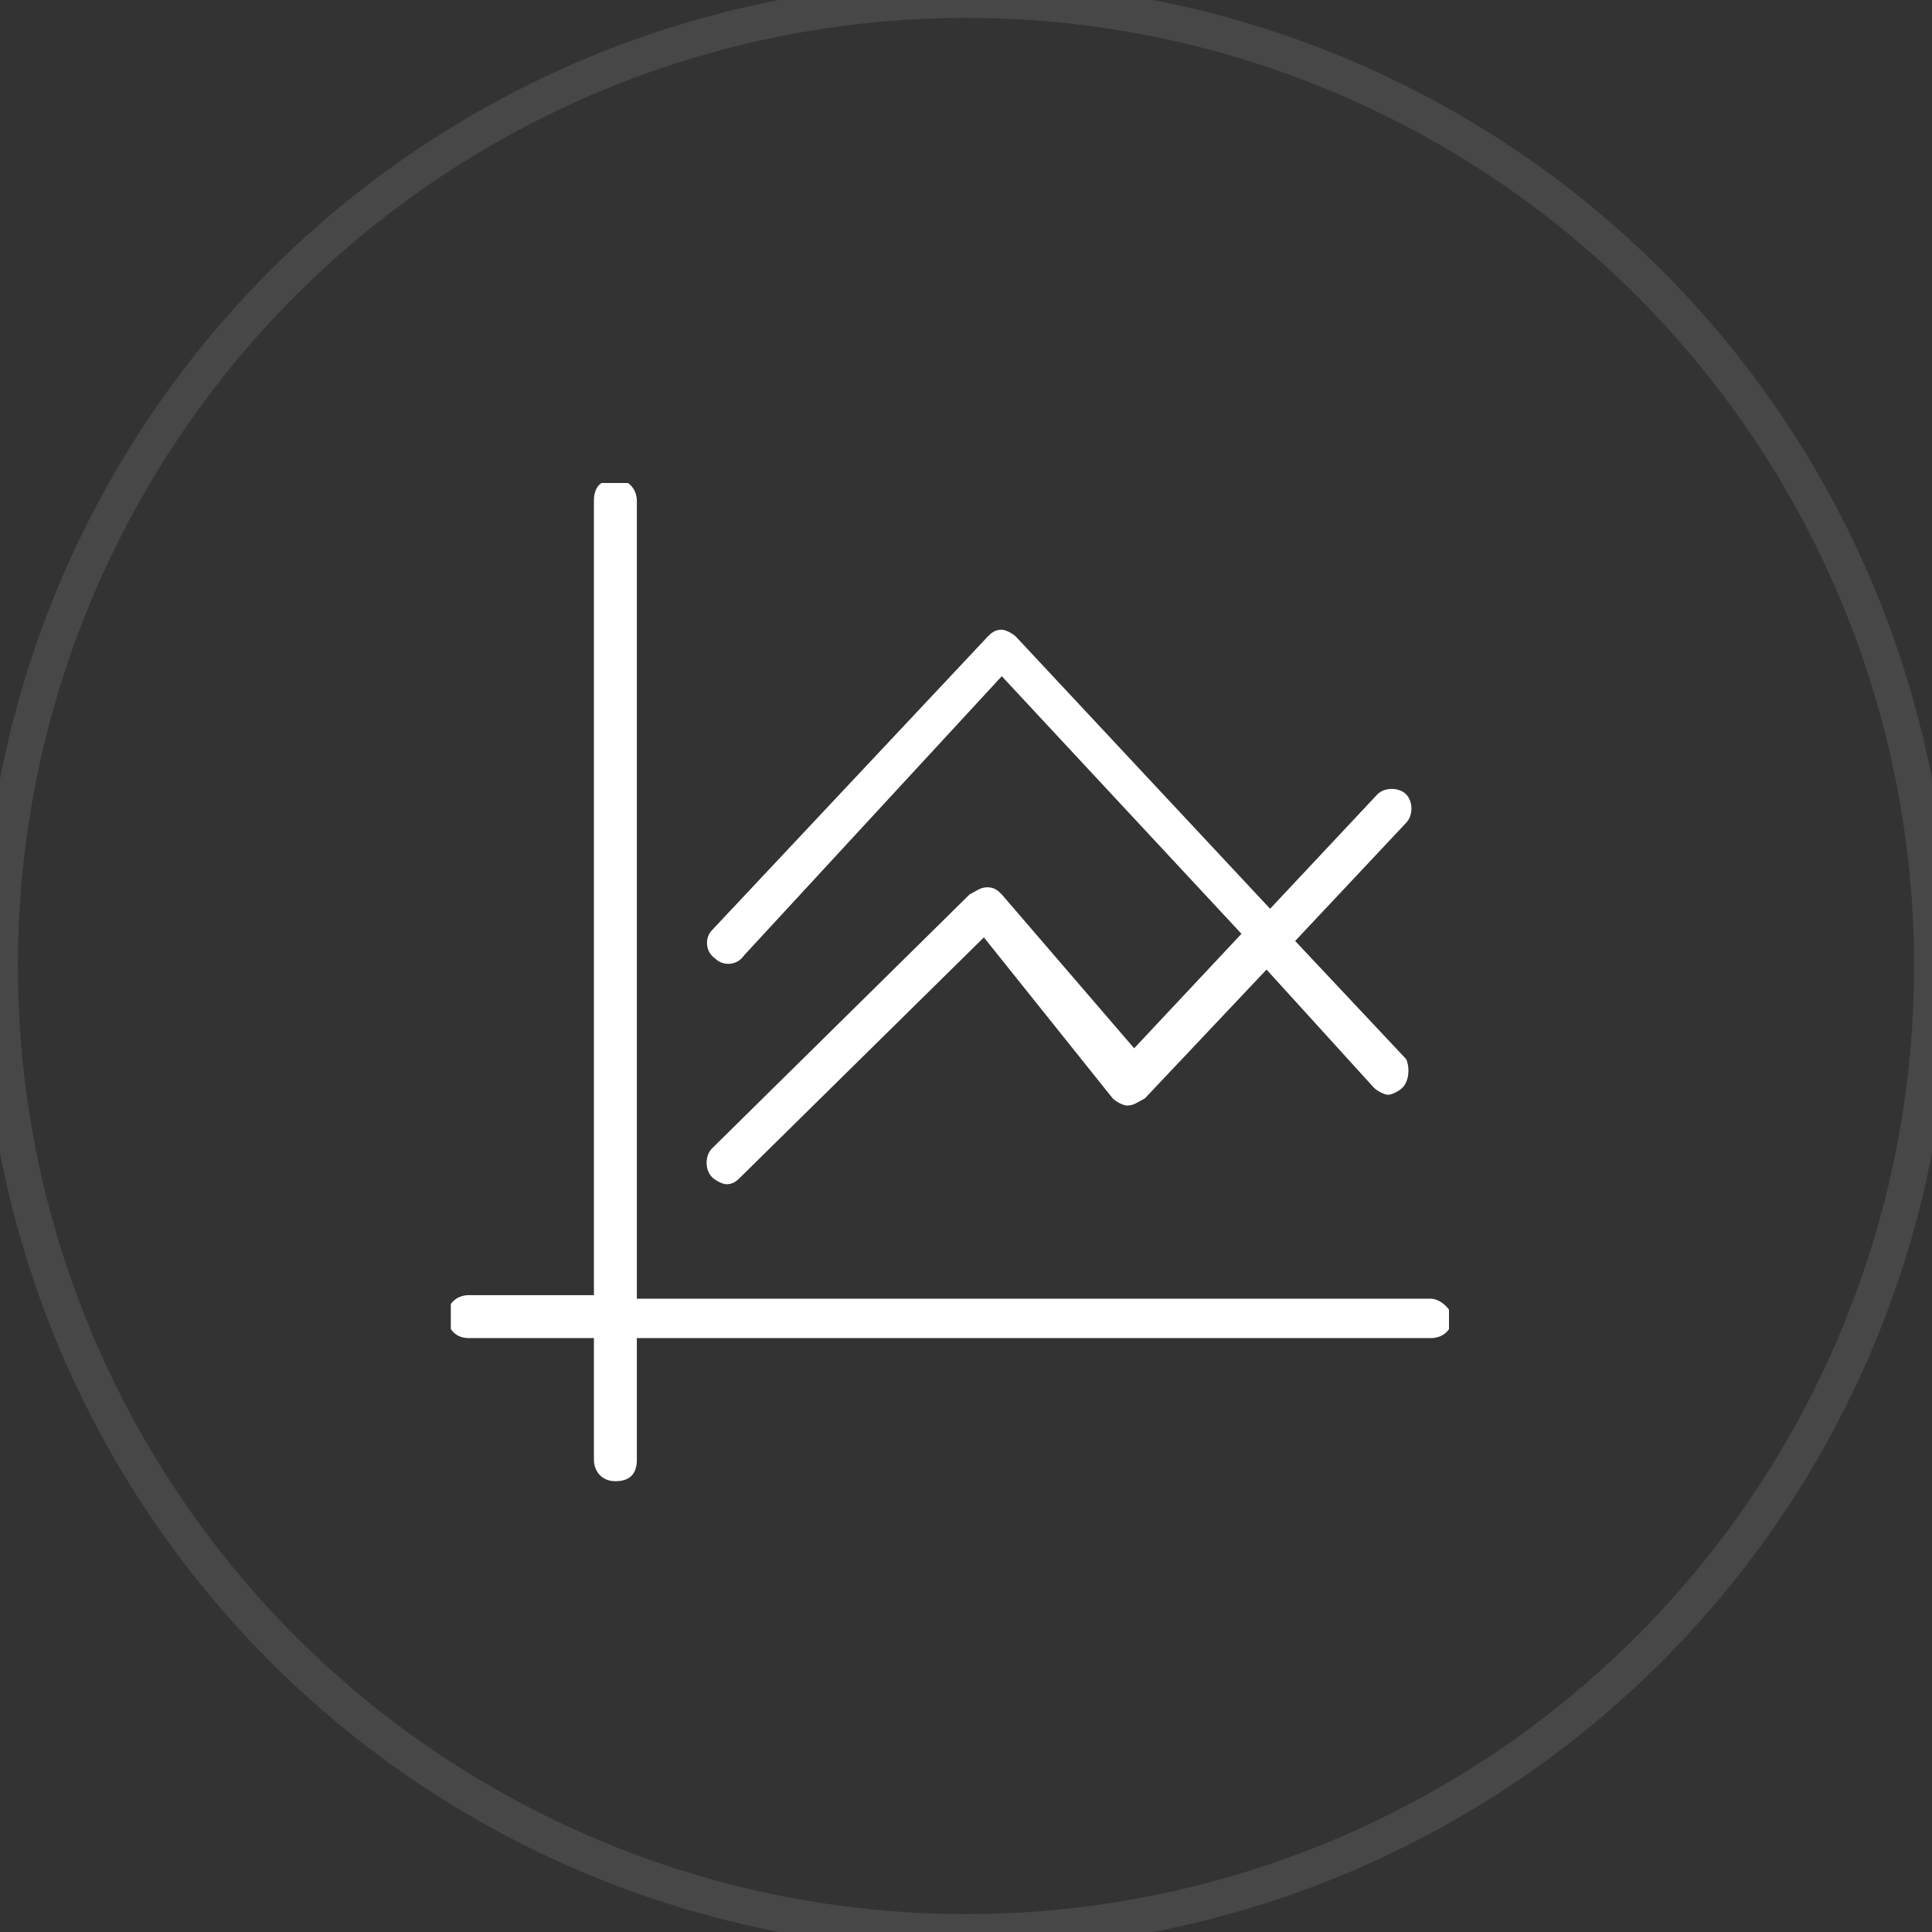
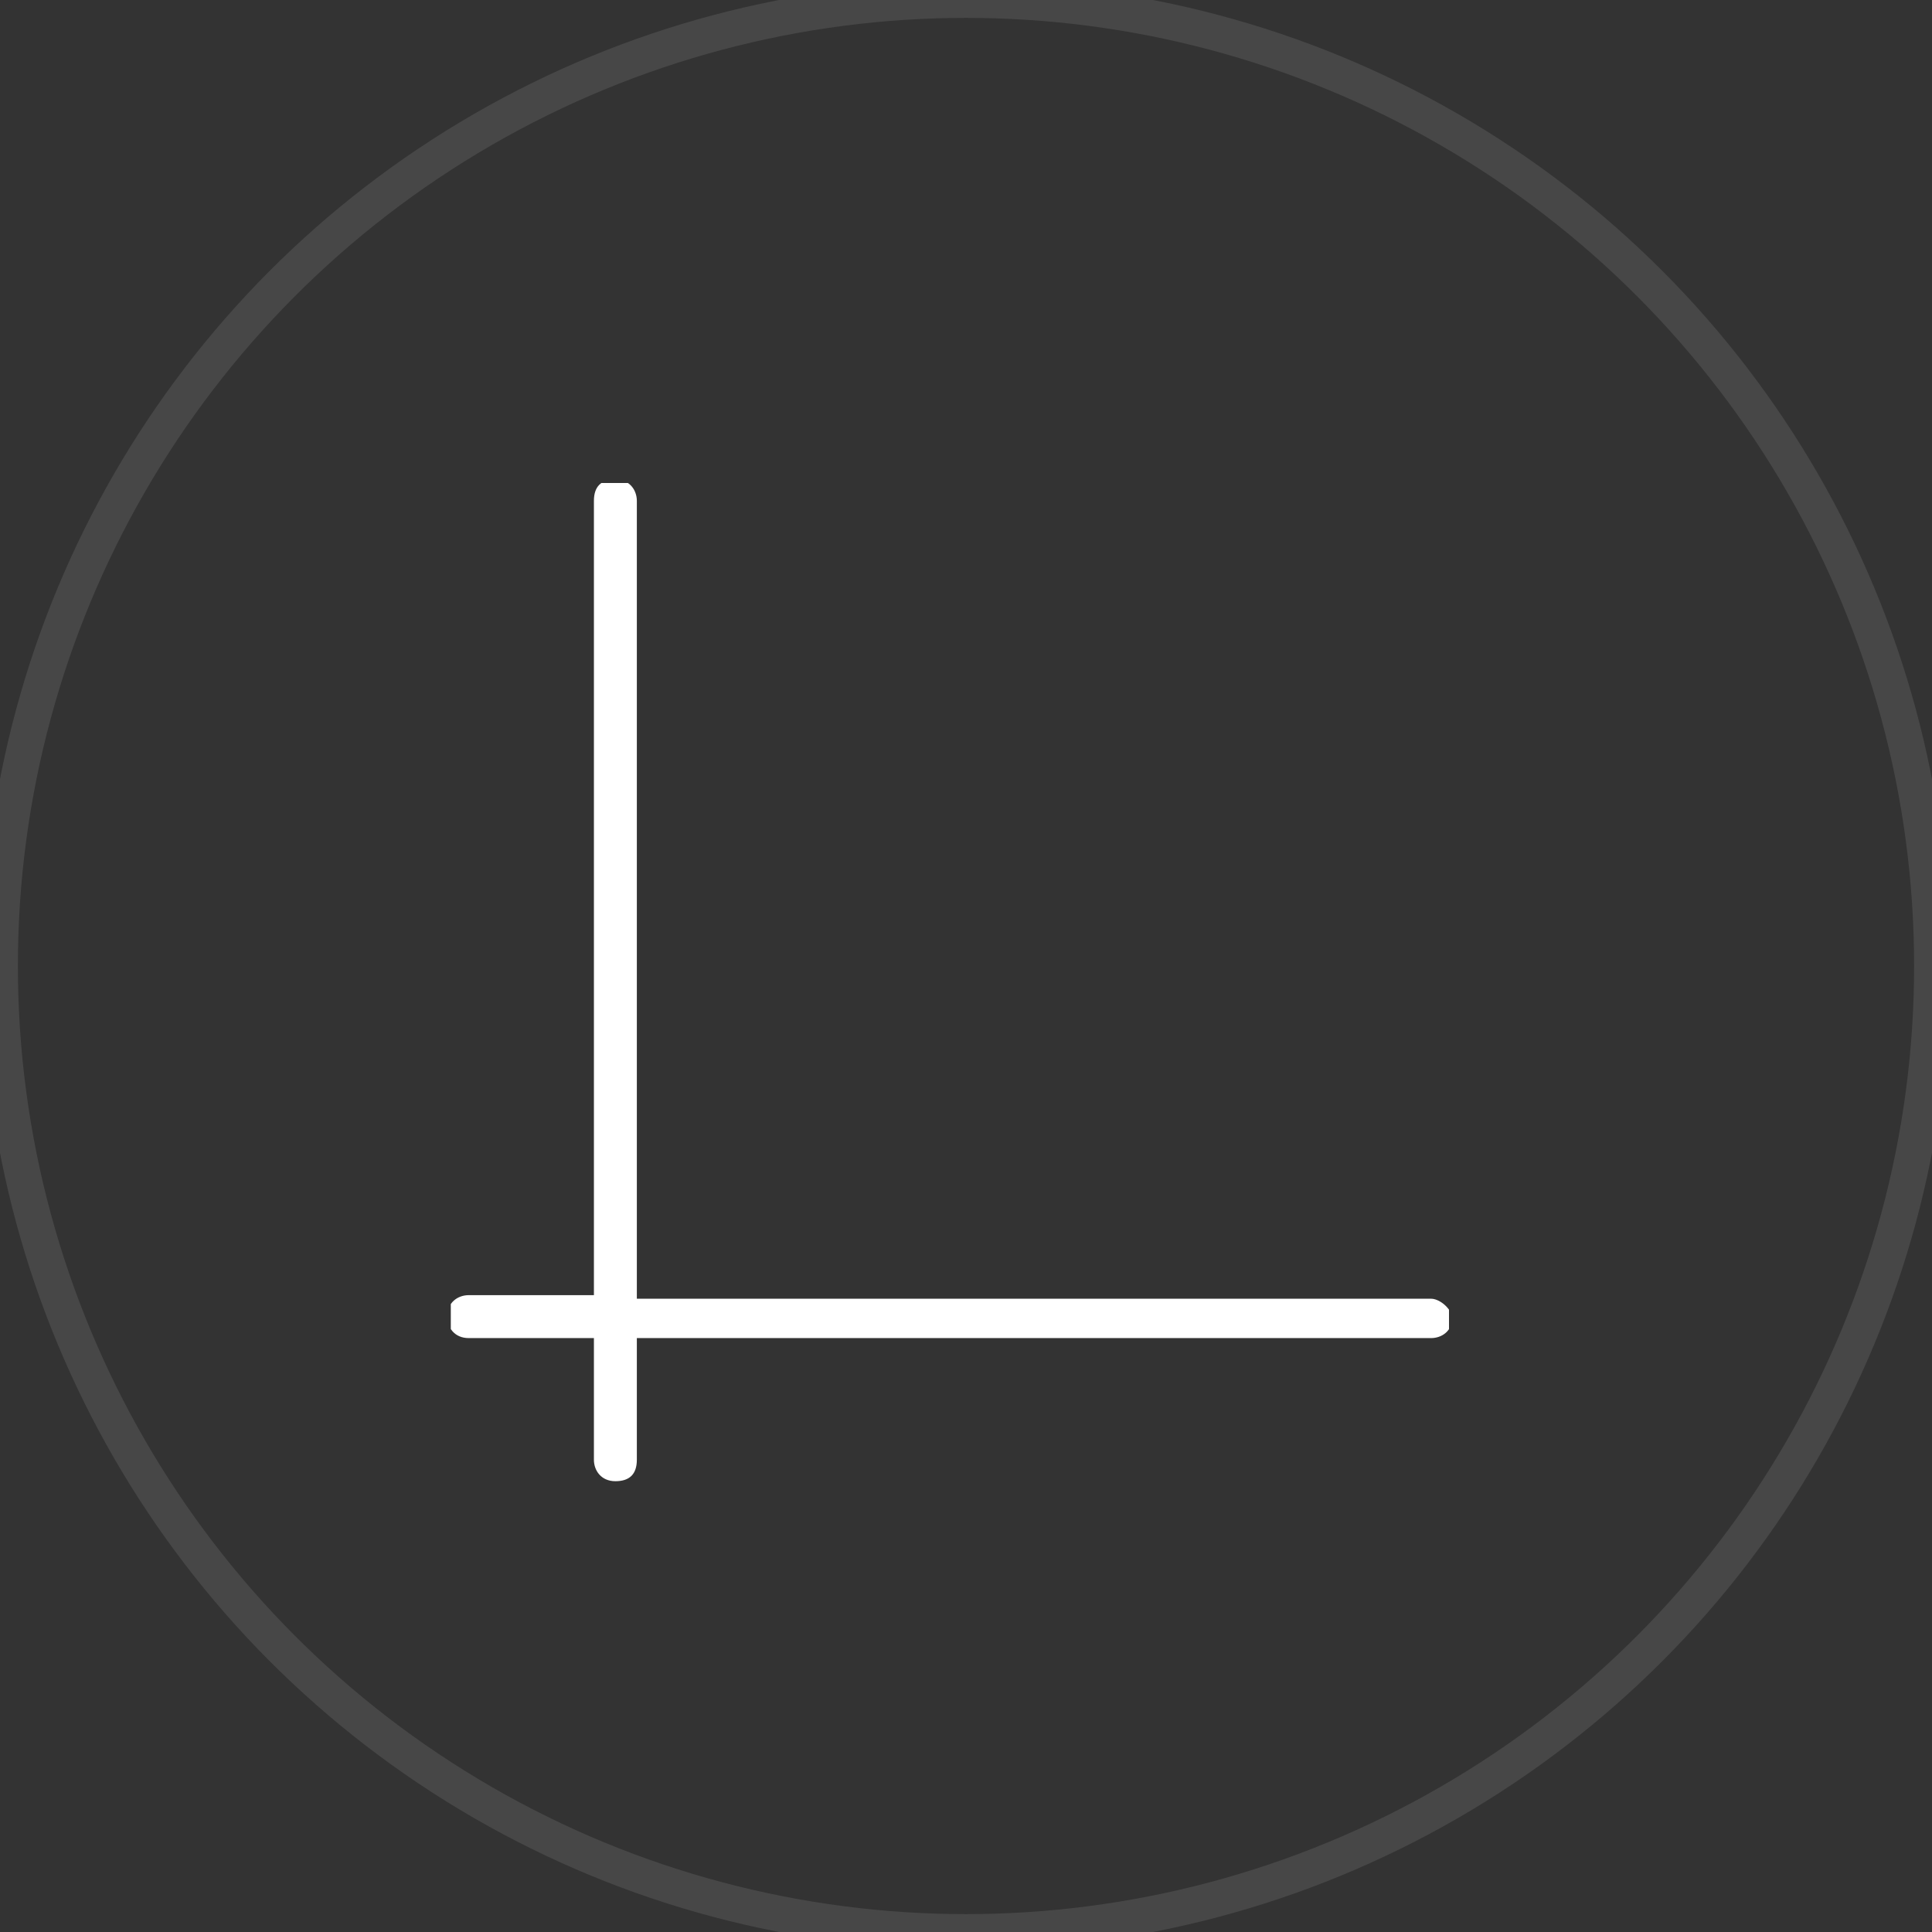
<svg xmlns="http://www.w3.org/2000/svg" xmlns:xlink="http://www.w3.org/1999/xlink" version="1.1" id="Слой_1" x="0px" y="0px" viewBox="0 0 54 54" style="enable-background:new 0 0 54 54;" xml:space="preserve">
  <rect x="0" y="0" width="54" height="54" fill="#333333" stroke="none" />
  <style type="text/css">
	.st0{opacity:0.1;fill:none;stroke:#FFFFFF;enable-background:new    ;}
	.st1{clip-path:url(#SVGID_00000039103447585295669530000018217915351852481949_);}
	.st2{fill:#FFFFFF;}
</style>
  <circle class="st0" cx="27" cy="27" r="27" />
  <g>
    <g>
      <defs>
        <rect id="SVGID_1_" x="12.6" y="13.5" width="27.9" height="27.9" />
      </defs>
      <clipPath id="SVGID_00000104682583987155780140000003717623580096568722_">
        <use xlink:href="#SVGID_1_" style="overflow:visible;" />
      </clipPath>
      <g style="clip-path:url(#SVGID_00000104682583987155780140000003717623580096568722_);">
        <path class="st2" d="M40,36.3H17.8V14c0-0.3-0.2-0.6-0.6-0.6s-0.6,0.2-0.6,0.6v22.2h-3.5c-0.3,0-0.6,0.2-0.6,0.6     c0,0.3,0.2,0.6,0.6,0.6h3.5v3.4c0,0.3,0.2,0.6,0.6,0.6s0.6-0.2,0.6-0.6v-3.4H40c0.3,0,0.6-0.2,0.6-0.6     C40.5,36.5,40.2,36.3,40,36.3z" />
-         <path class="st2" d="M36.2,26.3l3.1-3.3c0.2-0.2,0.2-0.6,0-0.8c-0.2-0.2-0.6-0.2-0.8,0l-3,3.2l-7.1-7.6c-0.1-0.1-0.3-0.2-0.4-0.2     c-0.2,0-0.3,0.1-0.4,0.2L19.9,26c-0.2,0.2-0.2,0.6,0.1,0.8c0.2,0.2,0.6,0.2,0.8-0.1l7.2-7.8l6.7,7.2l-3,3.2L28,25     c-0.1-0.1-0.2-0.2-0.4-0.2c-0.2,0-0.3,0.1-0.5,0.2l-7.2,7.1c-0.2,0.2-0.2,0.6,0,0.8c0.1,0.1,0.3,0.2,0.4,0.2     c0.2,0,0.3-0.1,0.4-0.2l6.8-6.7l3.6,4.5c0.1,0.1,0.3,0.2,0.4,0.2c0.2,0,0.3-0.1,0.5-0.2l3.4-3.6l3,3.3c0.1,0.1,0.3,0.2,0.4,0.2     c0.1,0,0.3-0.1,0.4-0.2c0.2-0.2,0.2-0.6,0.1-0.8L36.2,26.3z" />
      </g>
    </g>
  </g>
</svg>